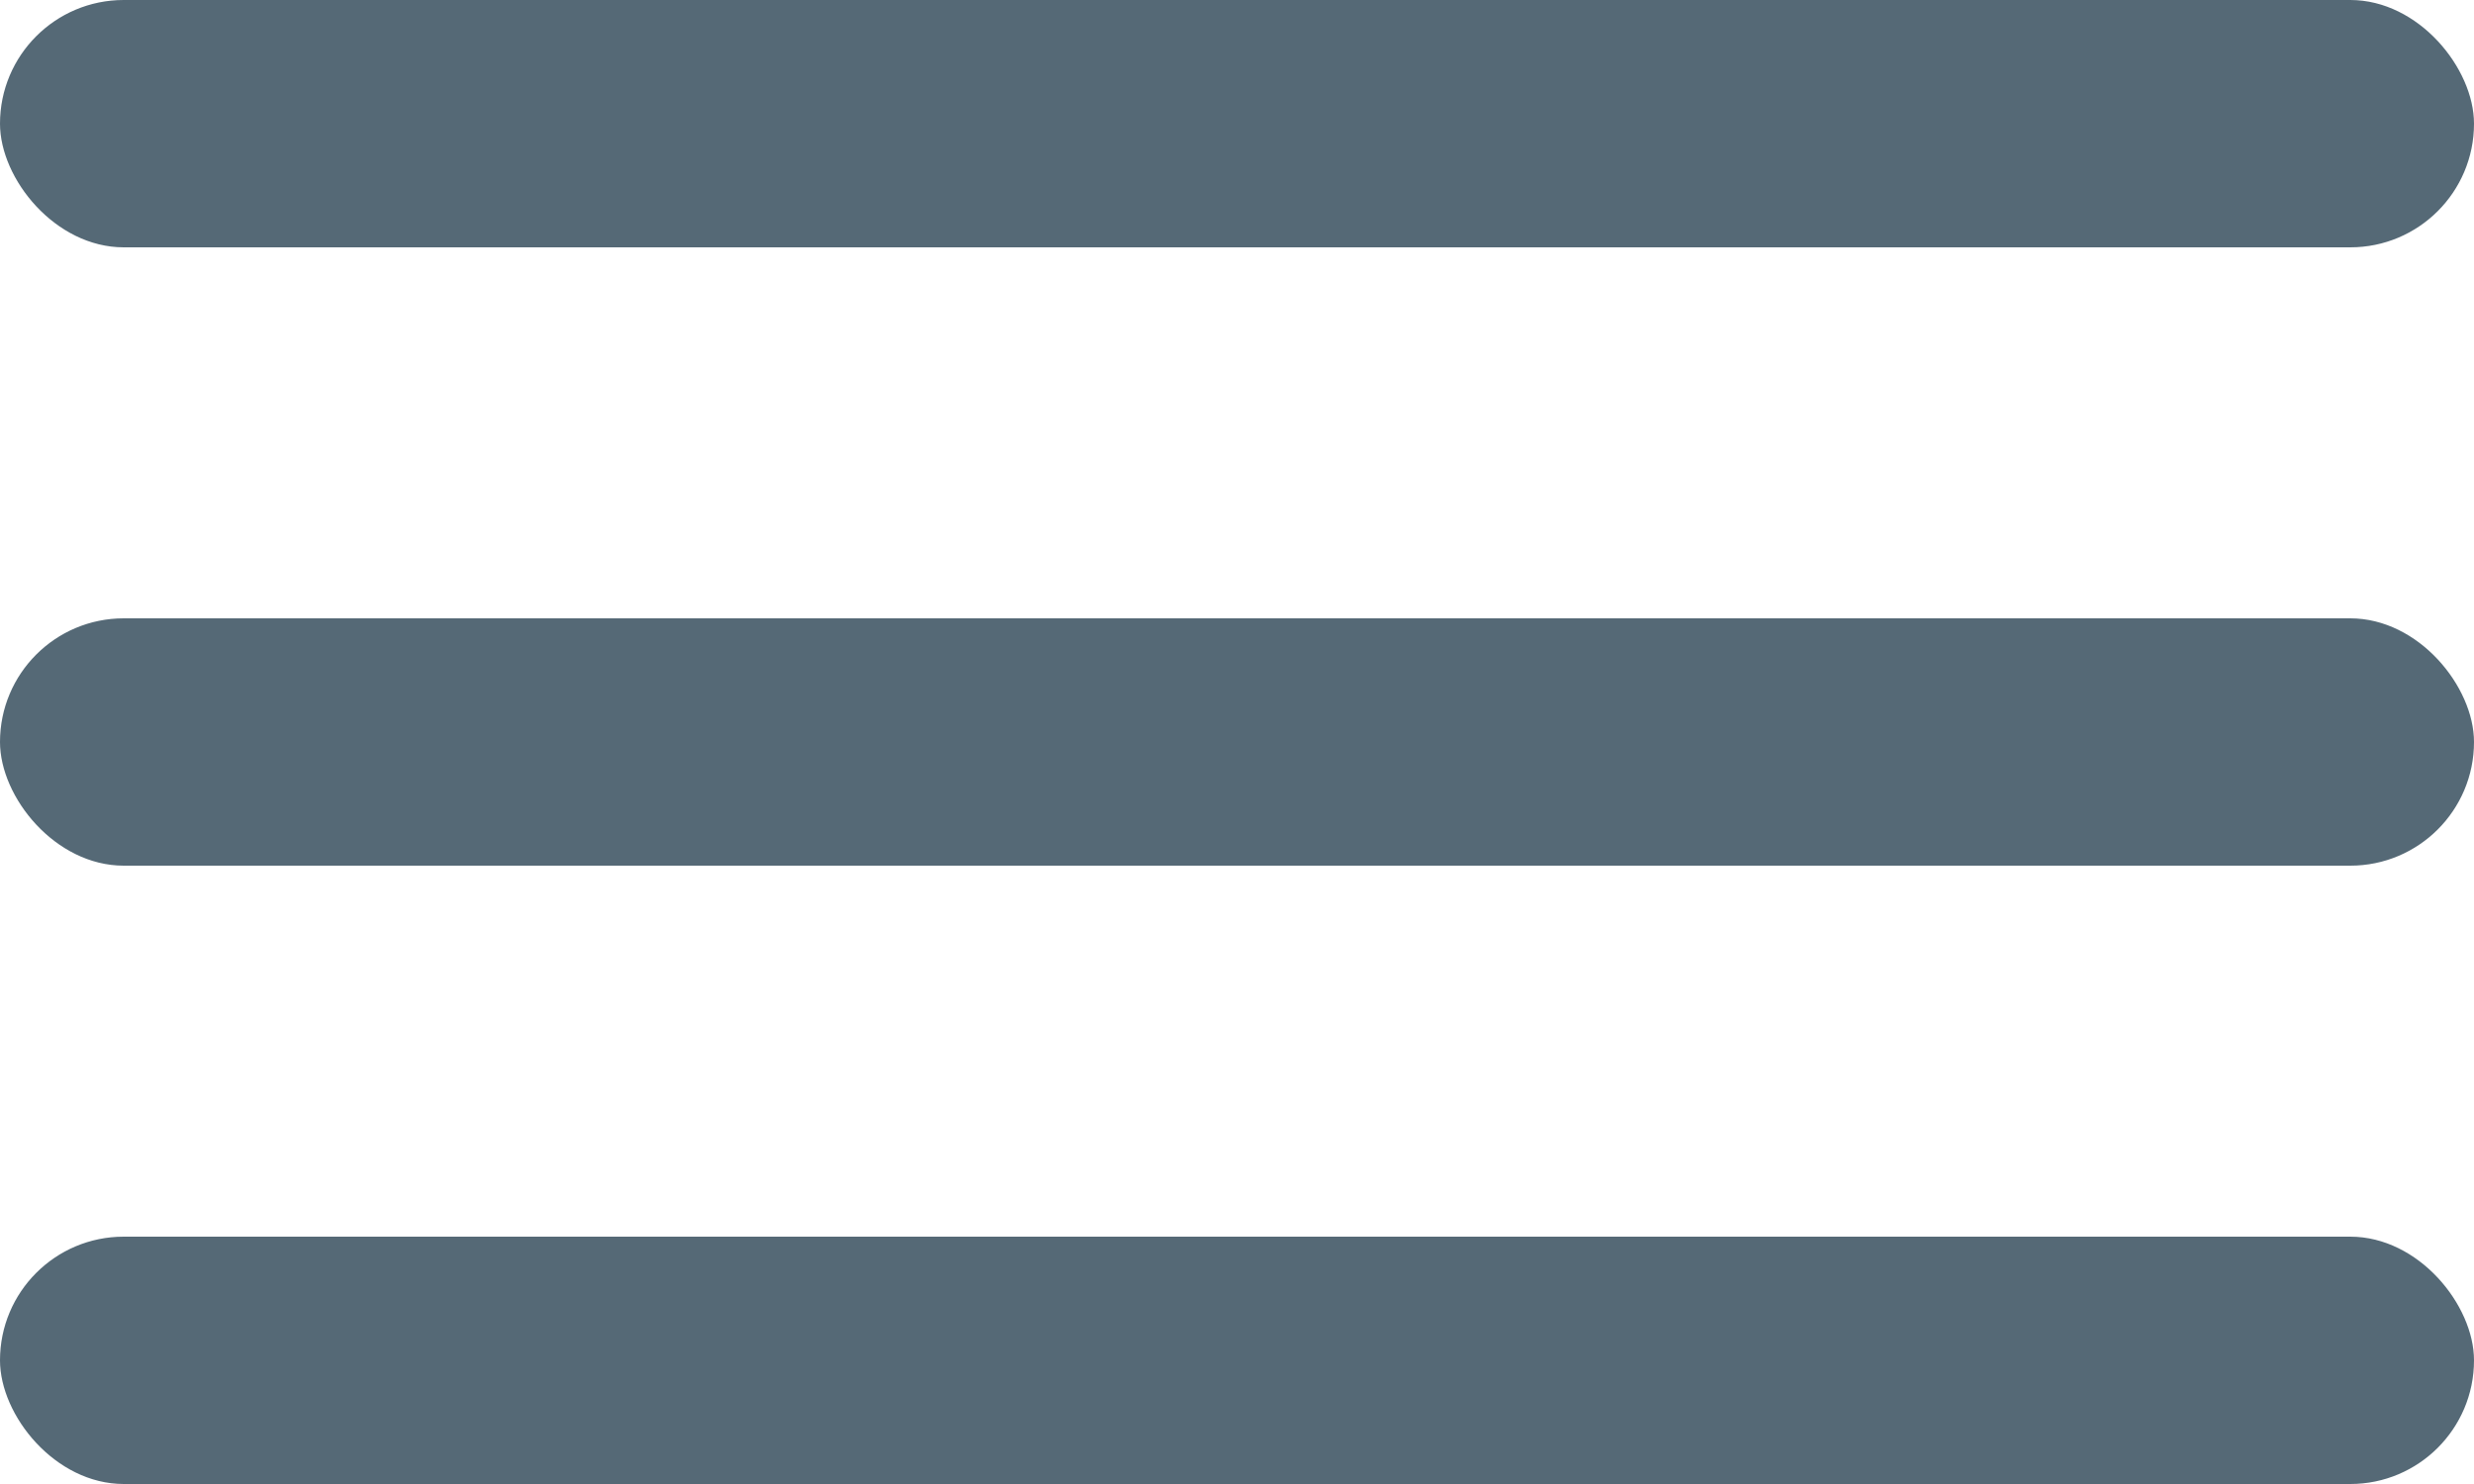
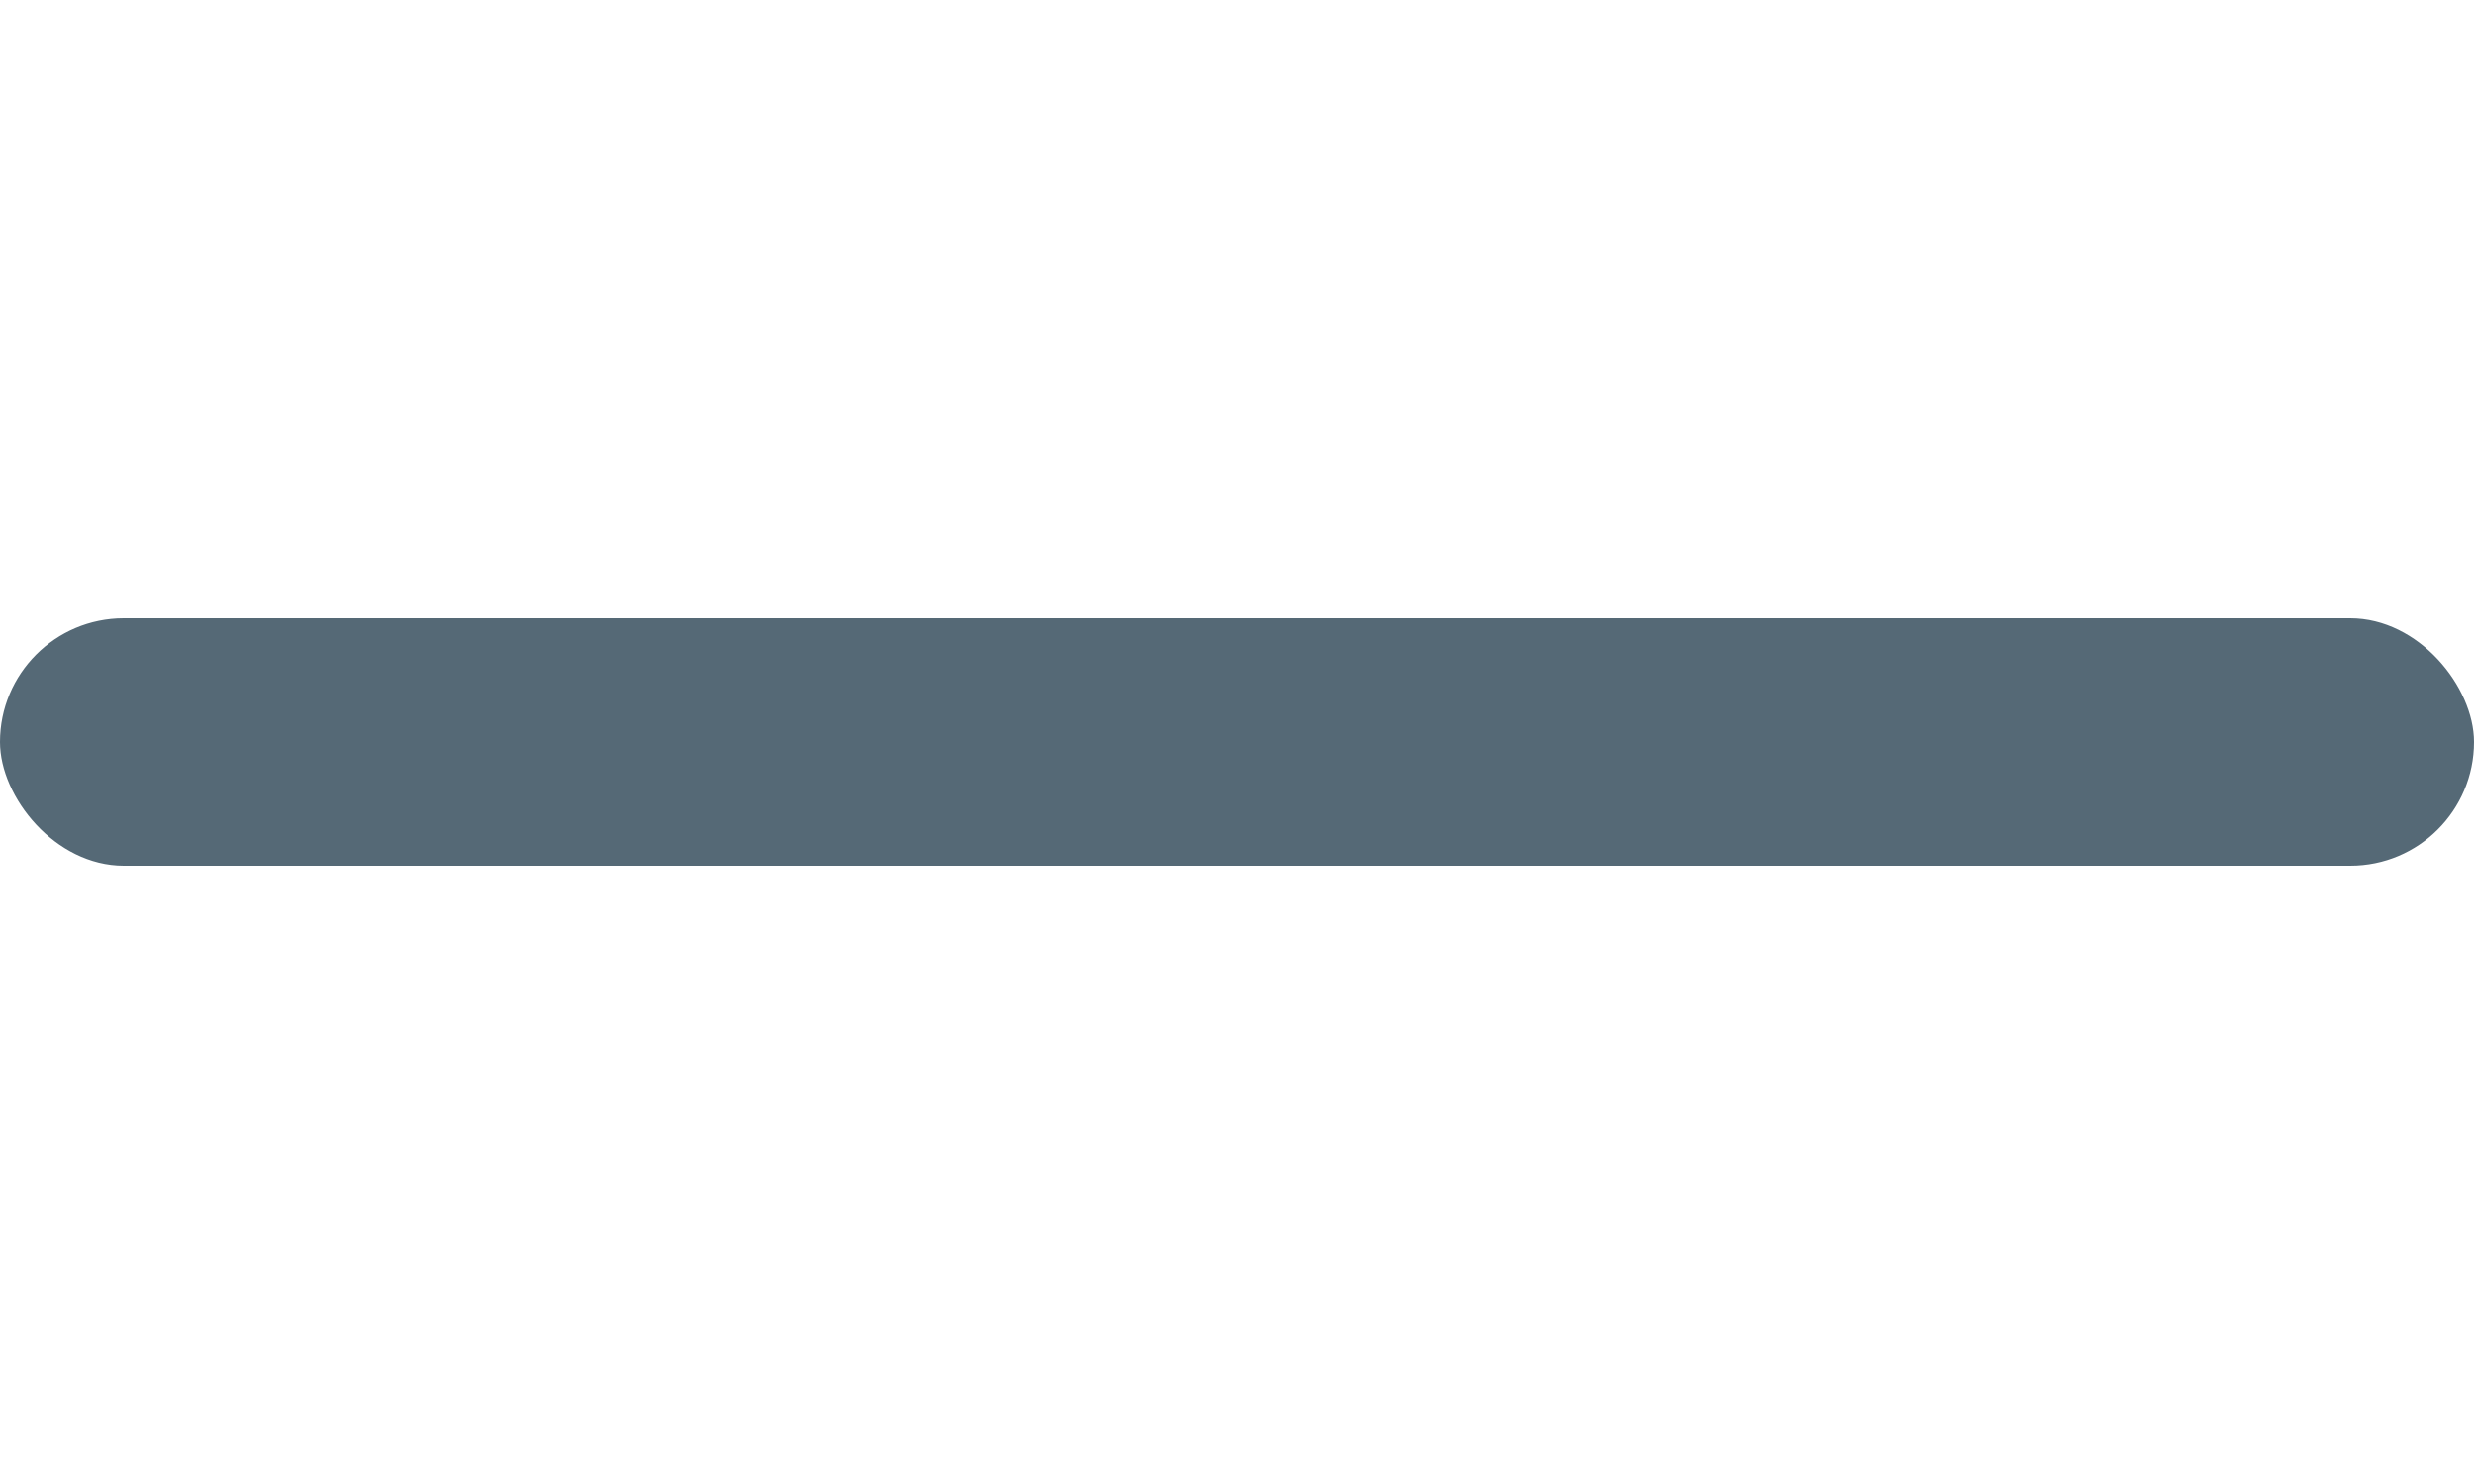
<svg xmlns="http://www.w3.org/2000/svg" width="20px" height="12px" viewBox="0 0 20 12" version="1.1">
  <title>icon-menu</title>
  <desc>Created with Sketch.</desc>
  <g id="Page-1" stroke="none" stroke-width="1" fill="none" fill-rule="evenodd">
    <g id="tablet" transform="translate(-30, -27)" fill="#556976">
      <g id="icon-menu" transform="translate(30, 27)">
-         <rect id="Rectangle" x="0" y="0" width="20" height="2" rx="1" />
        <rect id="Rectangle-Copy" x="0" y="5" width="20" height="2" rx="1" />
-         <rect id="Rectangle-Copy-2" x="0" y="10" width="20" height="2" rx="1" />
      </g>
    </g>
  </g>
</svg>